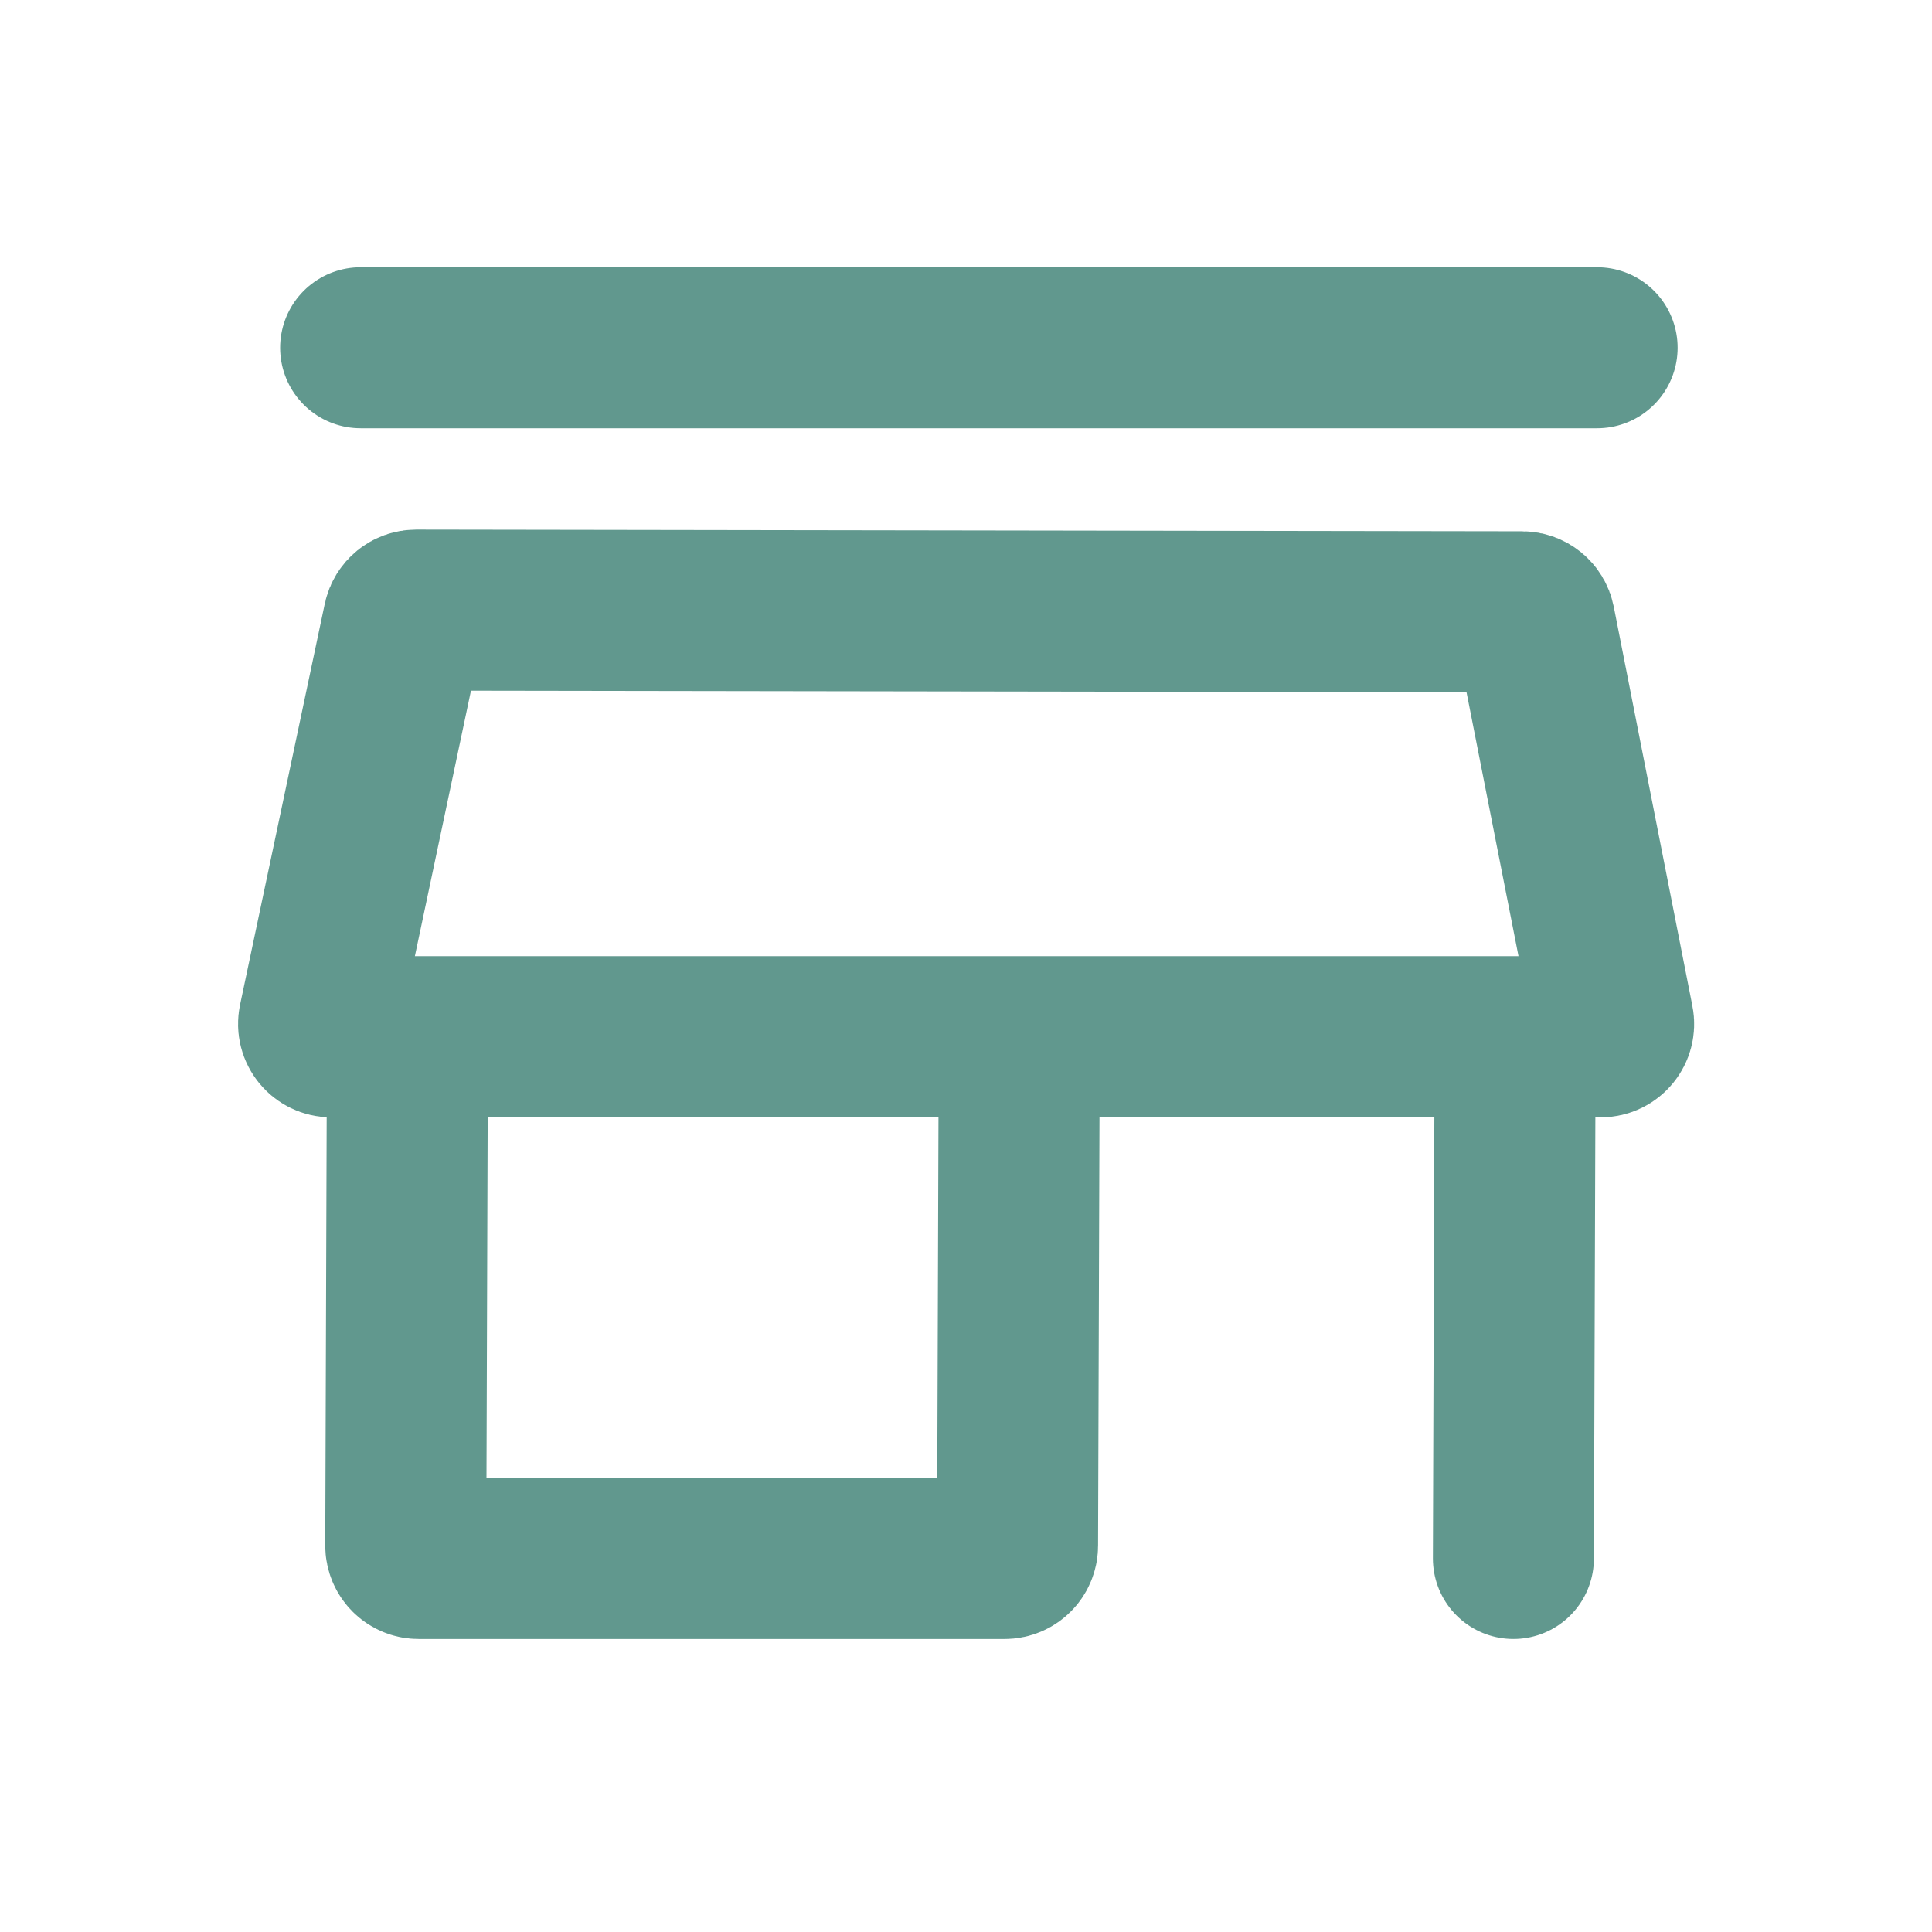
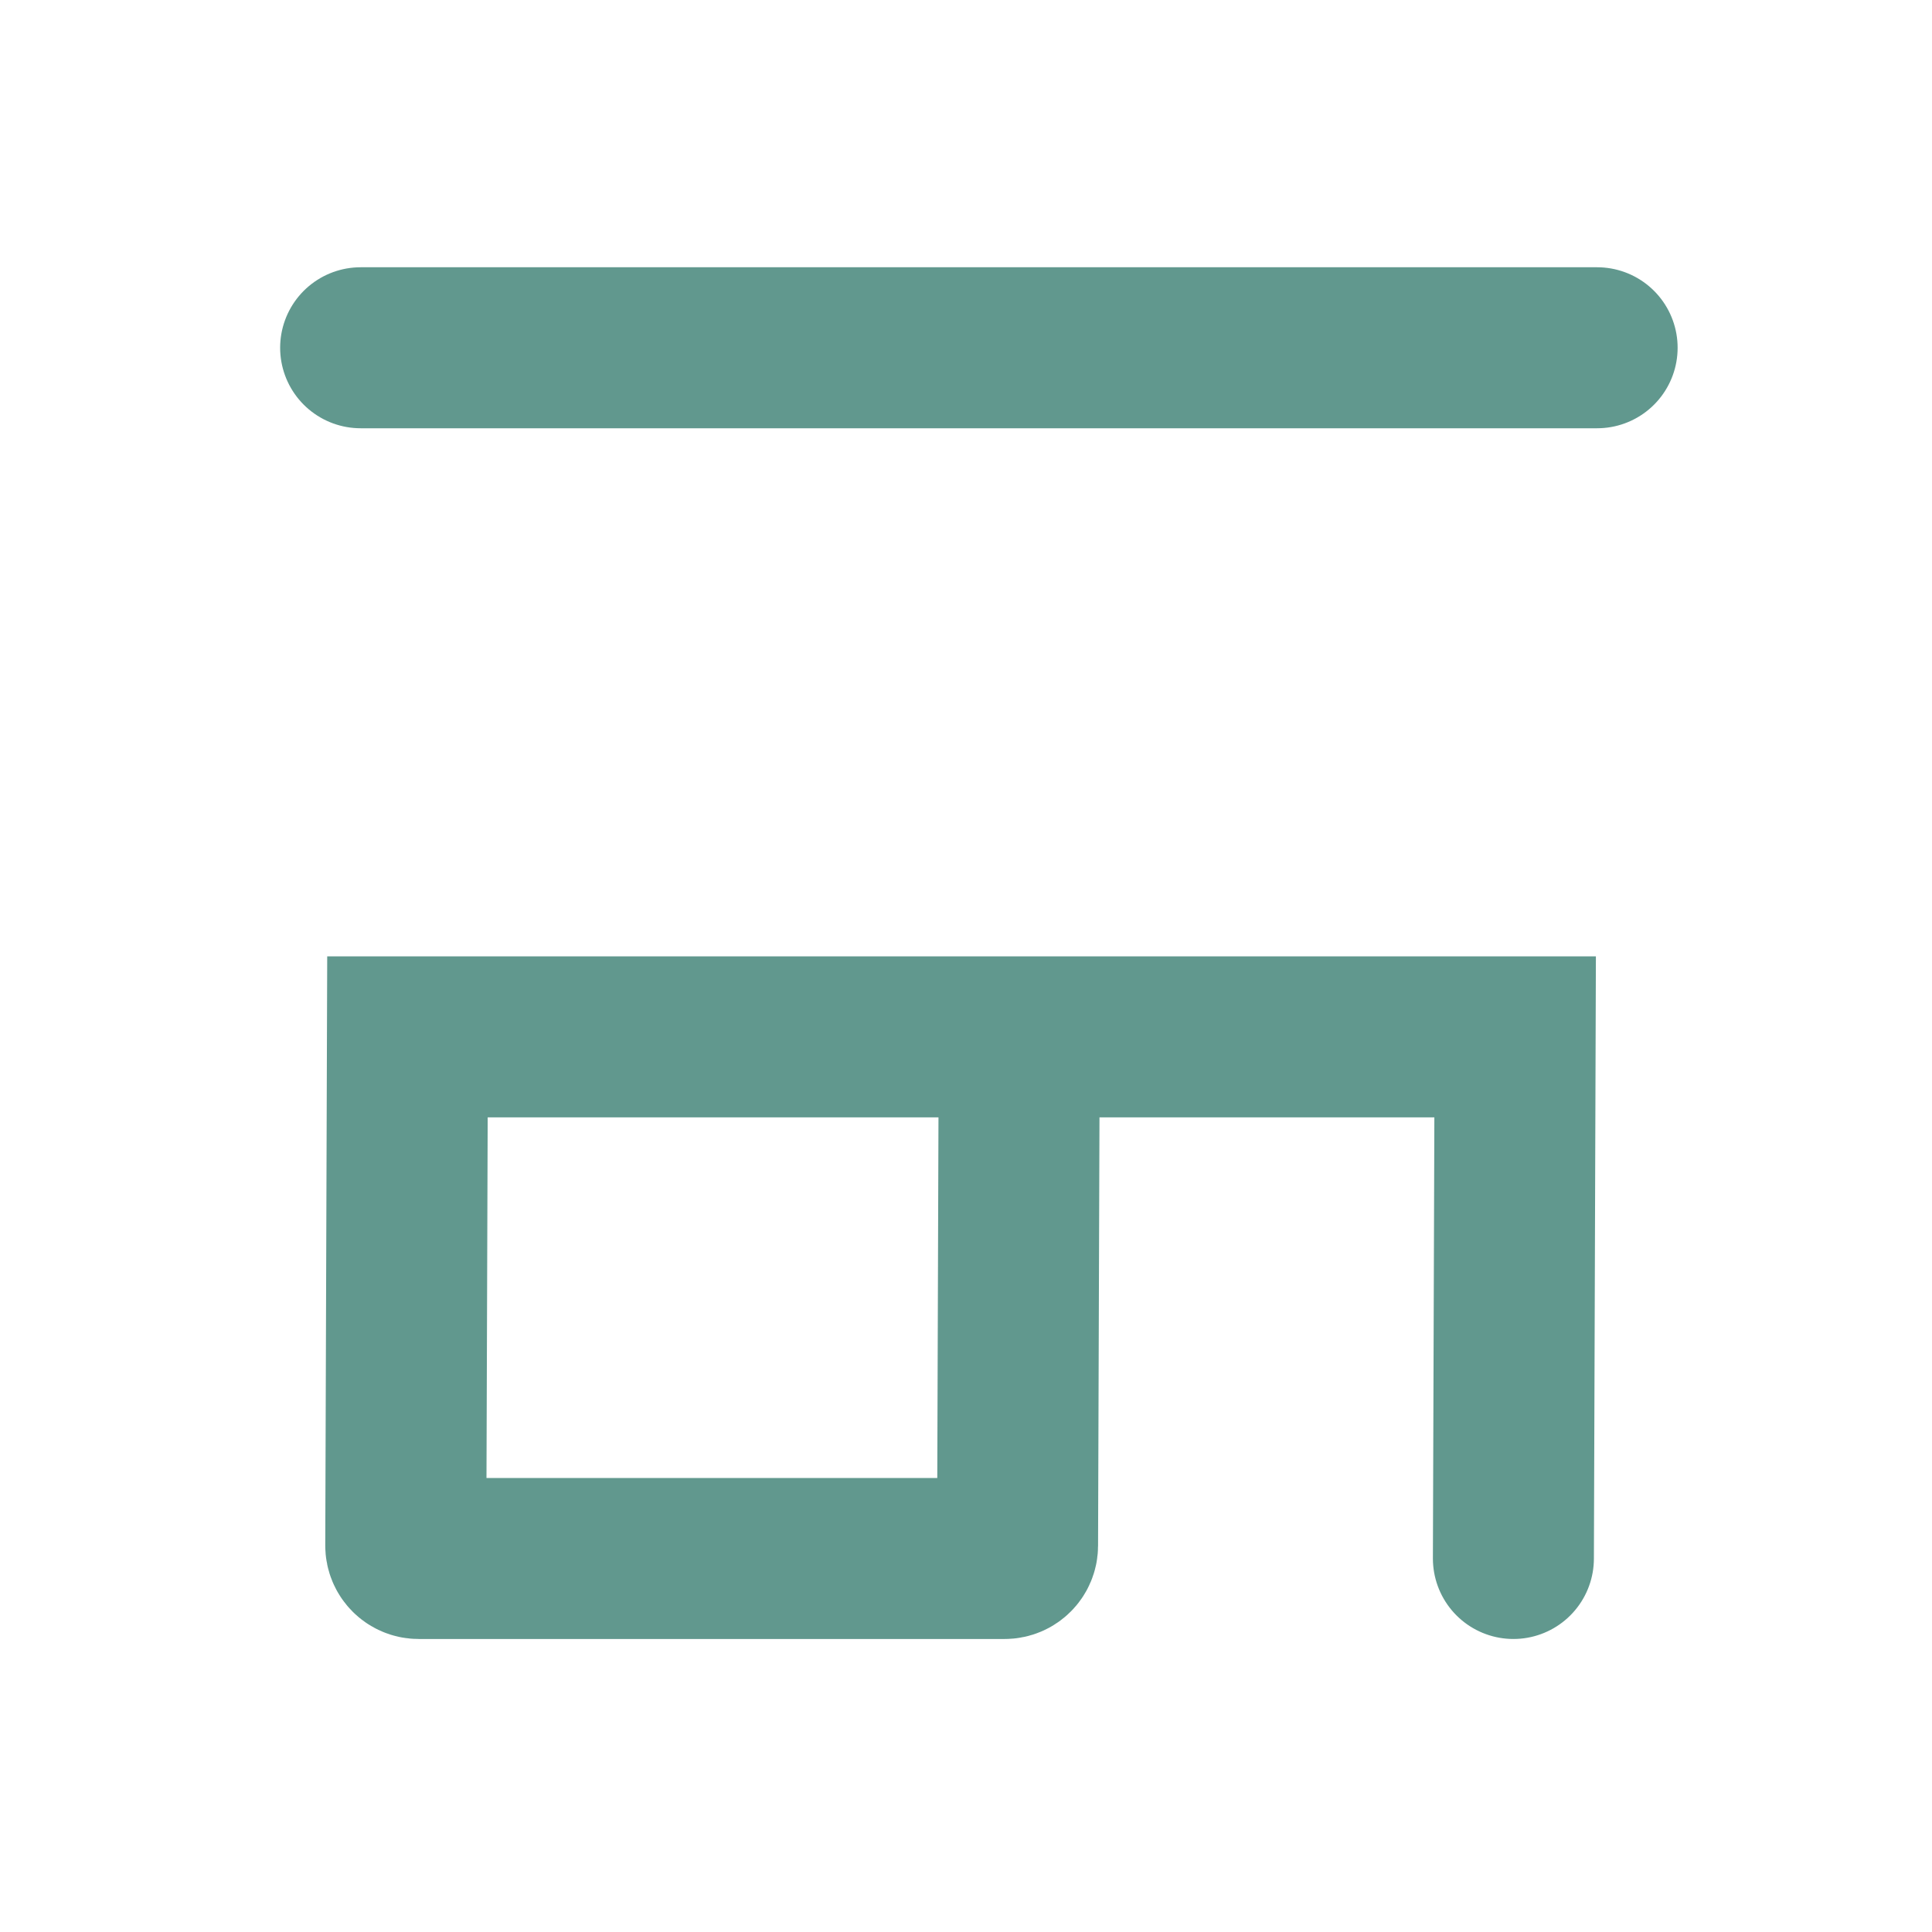
<svg xmlns="http://www.w3.org/2000/svg" width="150" height="150" viewBox="0 0 150 150" fill="none">
  <path d="M28 27H124" stroke="#61988E" stroke-width="12.5" stroke-linecap="round" />
  <path d="M117.5 121L117.634 80.5H79.134M79.134 80.5H31.634L31.503 119.997C31.502 120.55 31.95 121 32.503 121H78.003C78.554 121 79.001 120.554 79.003 120.003L79.134 80.5Z" stroke="#61988E" stroke-width="12.5" stroke-linecap="round" />
-   <path d="M24.755 79.293L31.332 48.161C31.43 47.698 31.839 47.367 32.312 47.367L118.179 47.499C118.656 47.499 119.066 47.837 119.159 48.305L125.265 79.307C125.387 79.925 124.914 80.5 124.284 80.5L25.733 80.5C25.098 80.5 24.624 79.915 24.755 79.293Z" stroke="#61988E" stroke-width="12.5" stroke-linecap="round" />
</svg>